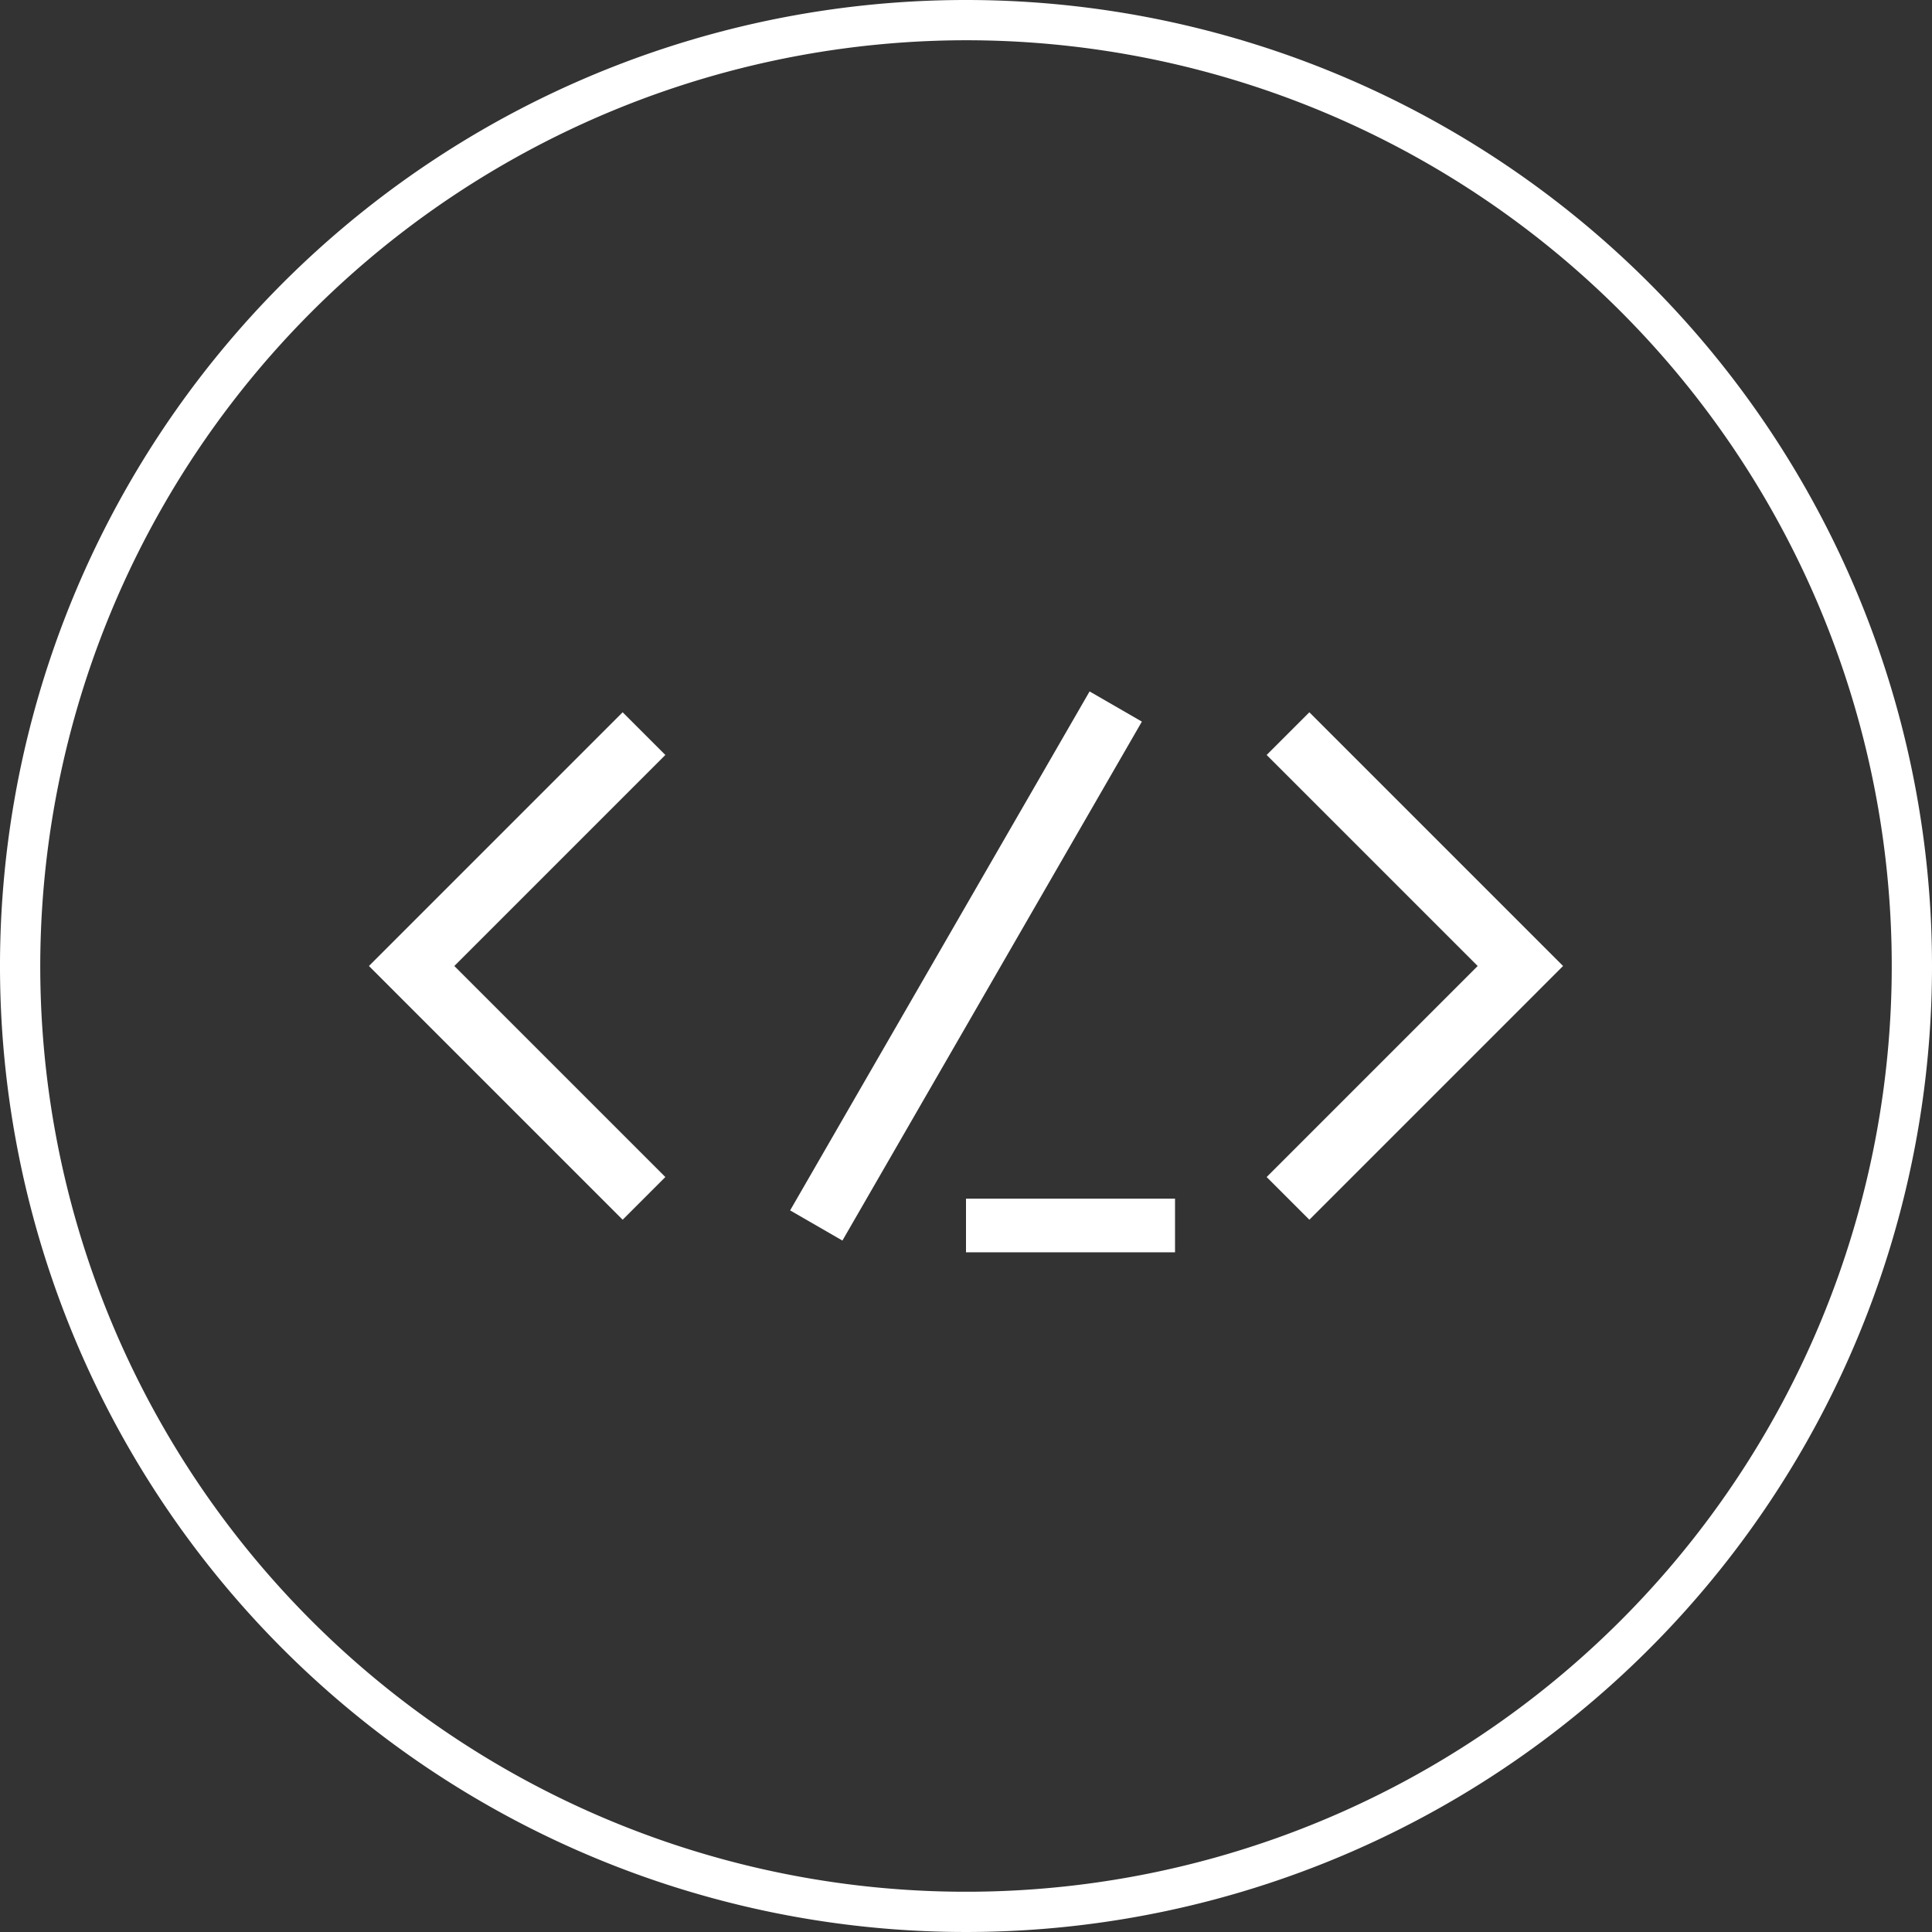
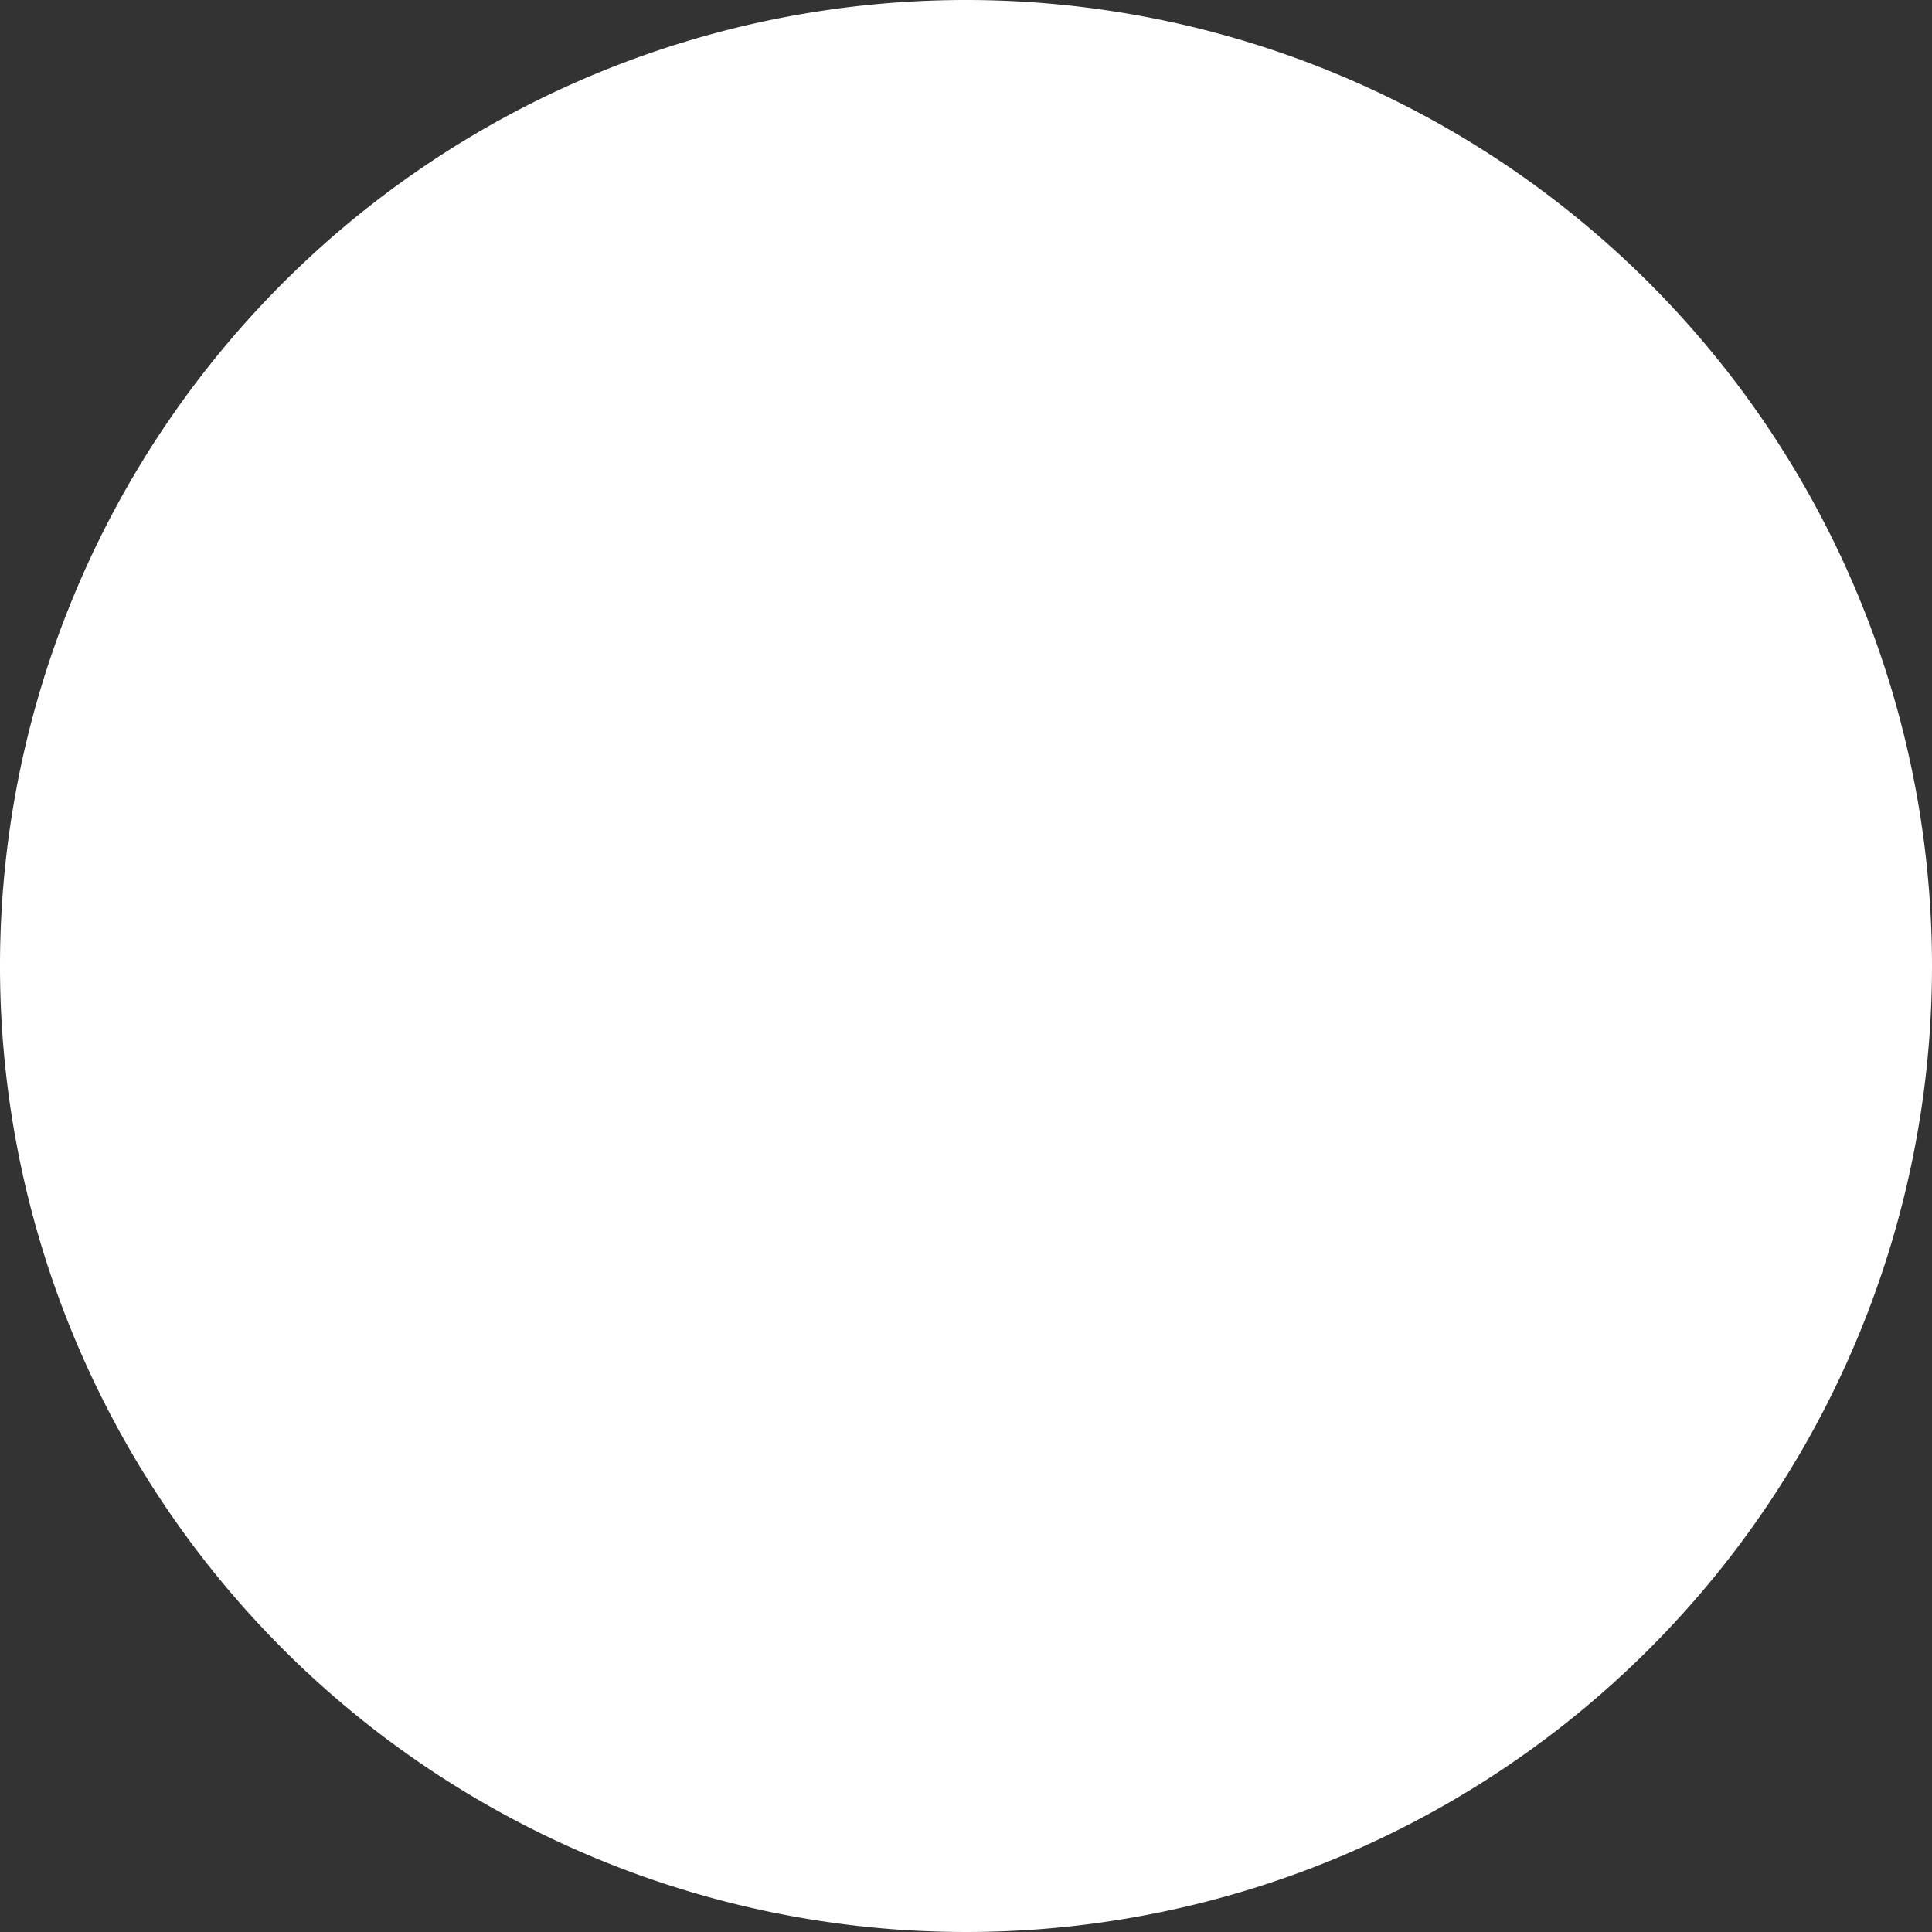
<svg xmlns="http://www.w3.org/2000/svg" viewBox="0 0 72 72">
  <rect x="0" y="0" width="72" height="72" fill="#333333" stroke="none" />
  <defs>
    <style>.cls-1{fill:#fff;}.cls-2,.cls-3{fill:none;stroke:#fff;stroke-miterlimit:10;}.cls-2{stroke-width:2.25px;}.cls-3{stroke-width:2px;}</style>
  </defs>
  <title>symbols_program</title>
  <g id="circle">
-     <path class="cls-1" d="M36,1.5A34.5,34.5,0,1,1,1.5,36,34.54,34.54,0,0,1,36,1.5M36,0A36,36,0,1,0,72,36,36,36,0,0,0,36,0Z" />
+     <path class="cls-1" d="M36,1.5M36,0A36,36,0,1,0,72,36,36,36,0,0,0,36,0Z" />
  </g>
  <g id="icon">
-     <polyline class="cls-2" points="24 44.66 15.34 36 24 27.34" />
    <polyline class="cls-2" points="48 44.66 56.66 36 48 27.34" />
-     <line class="cls-2" x1="41.58" y1="26.33" x2="30.42" y2="45.67" />
-     <line class="cls-3" x1="36" y1="45.67" x2="43.79" y2="45.67" />
  </g>
</svg>